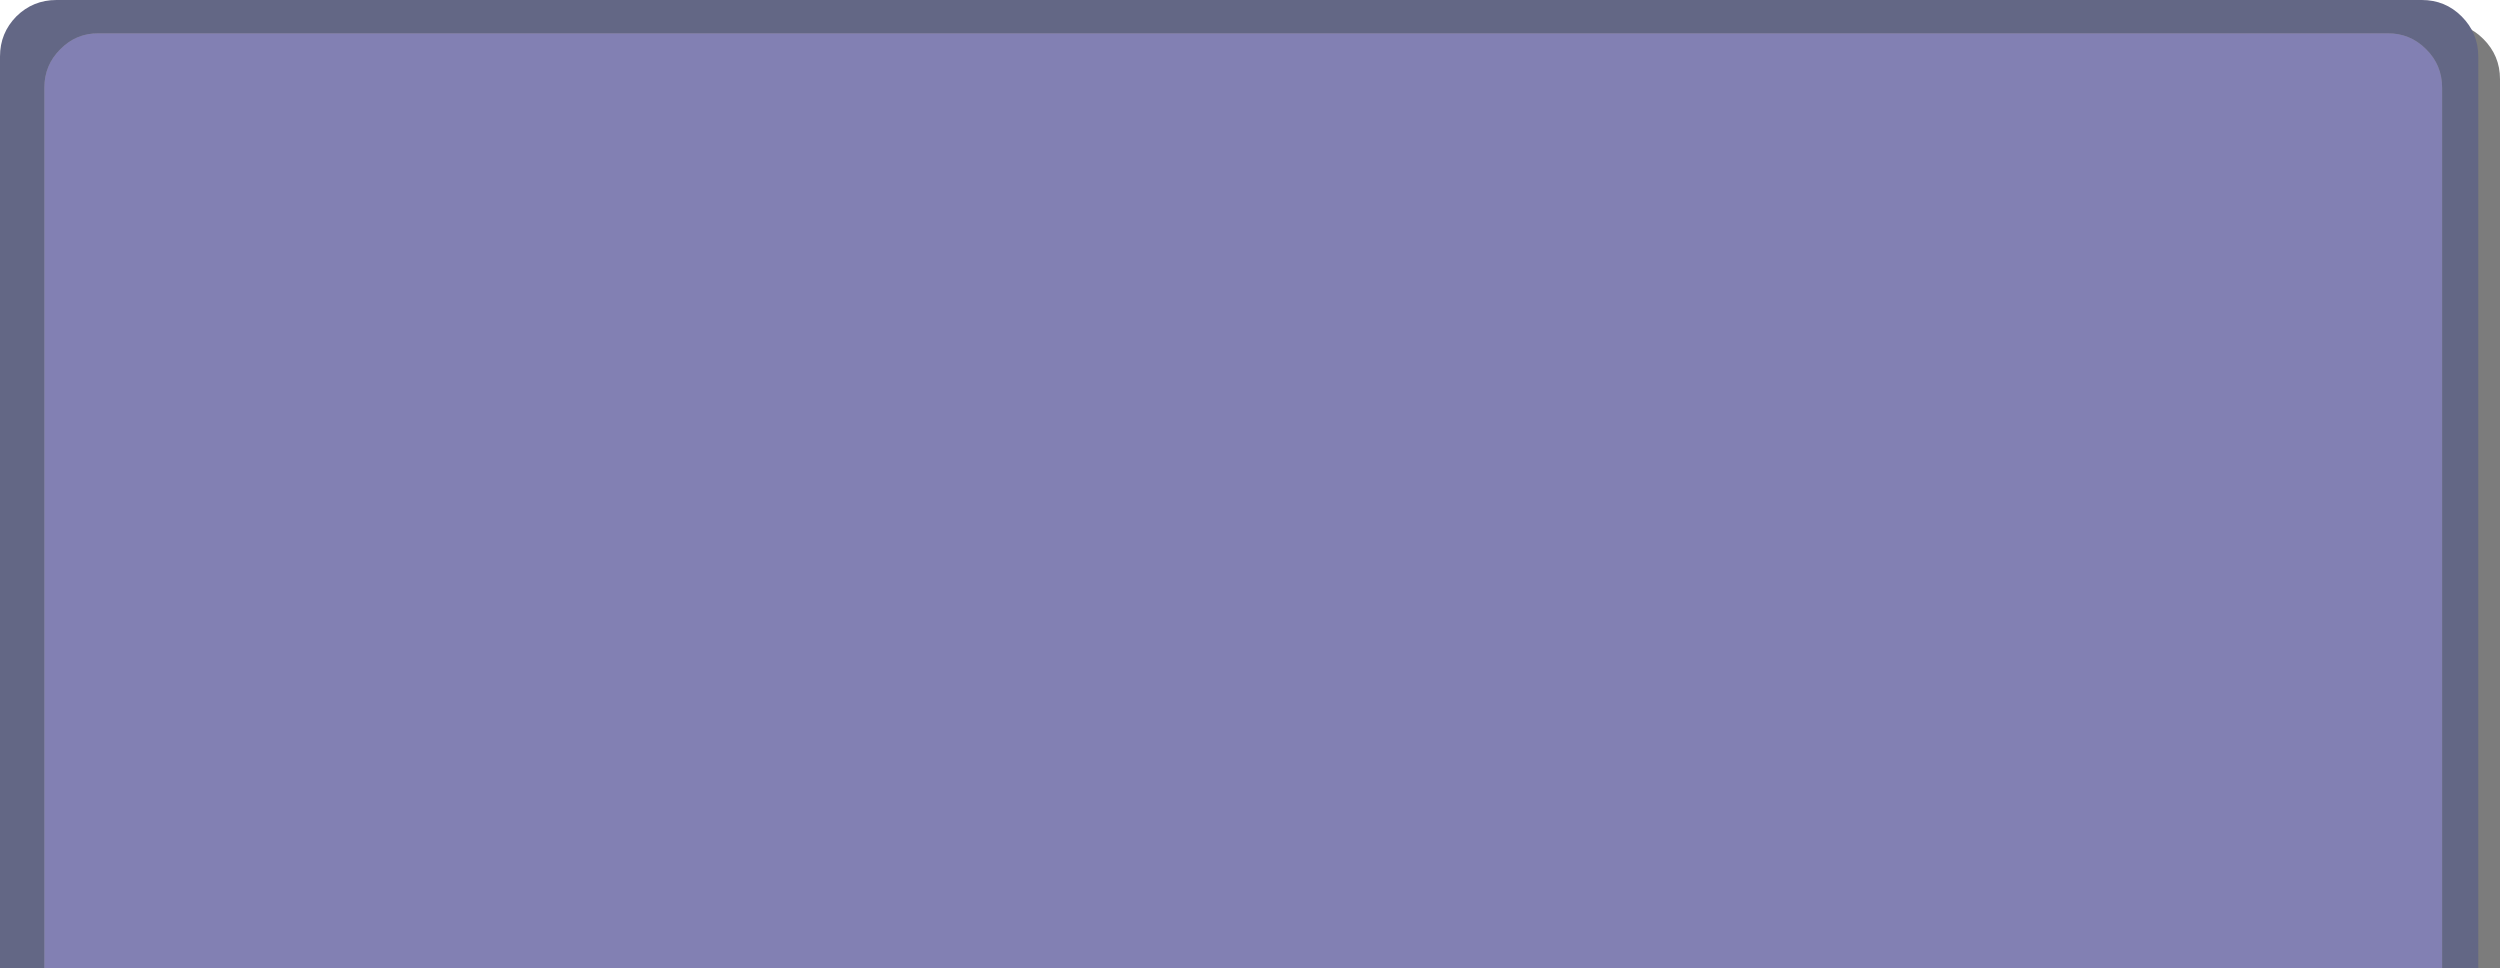
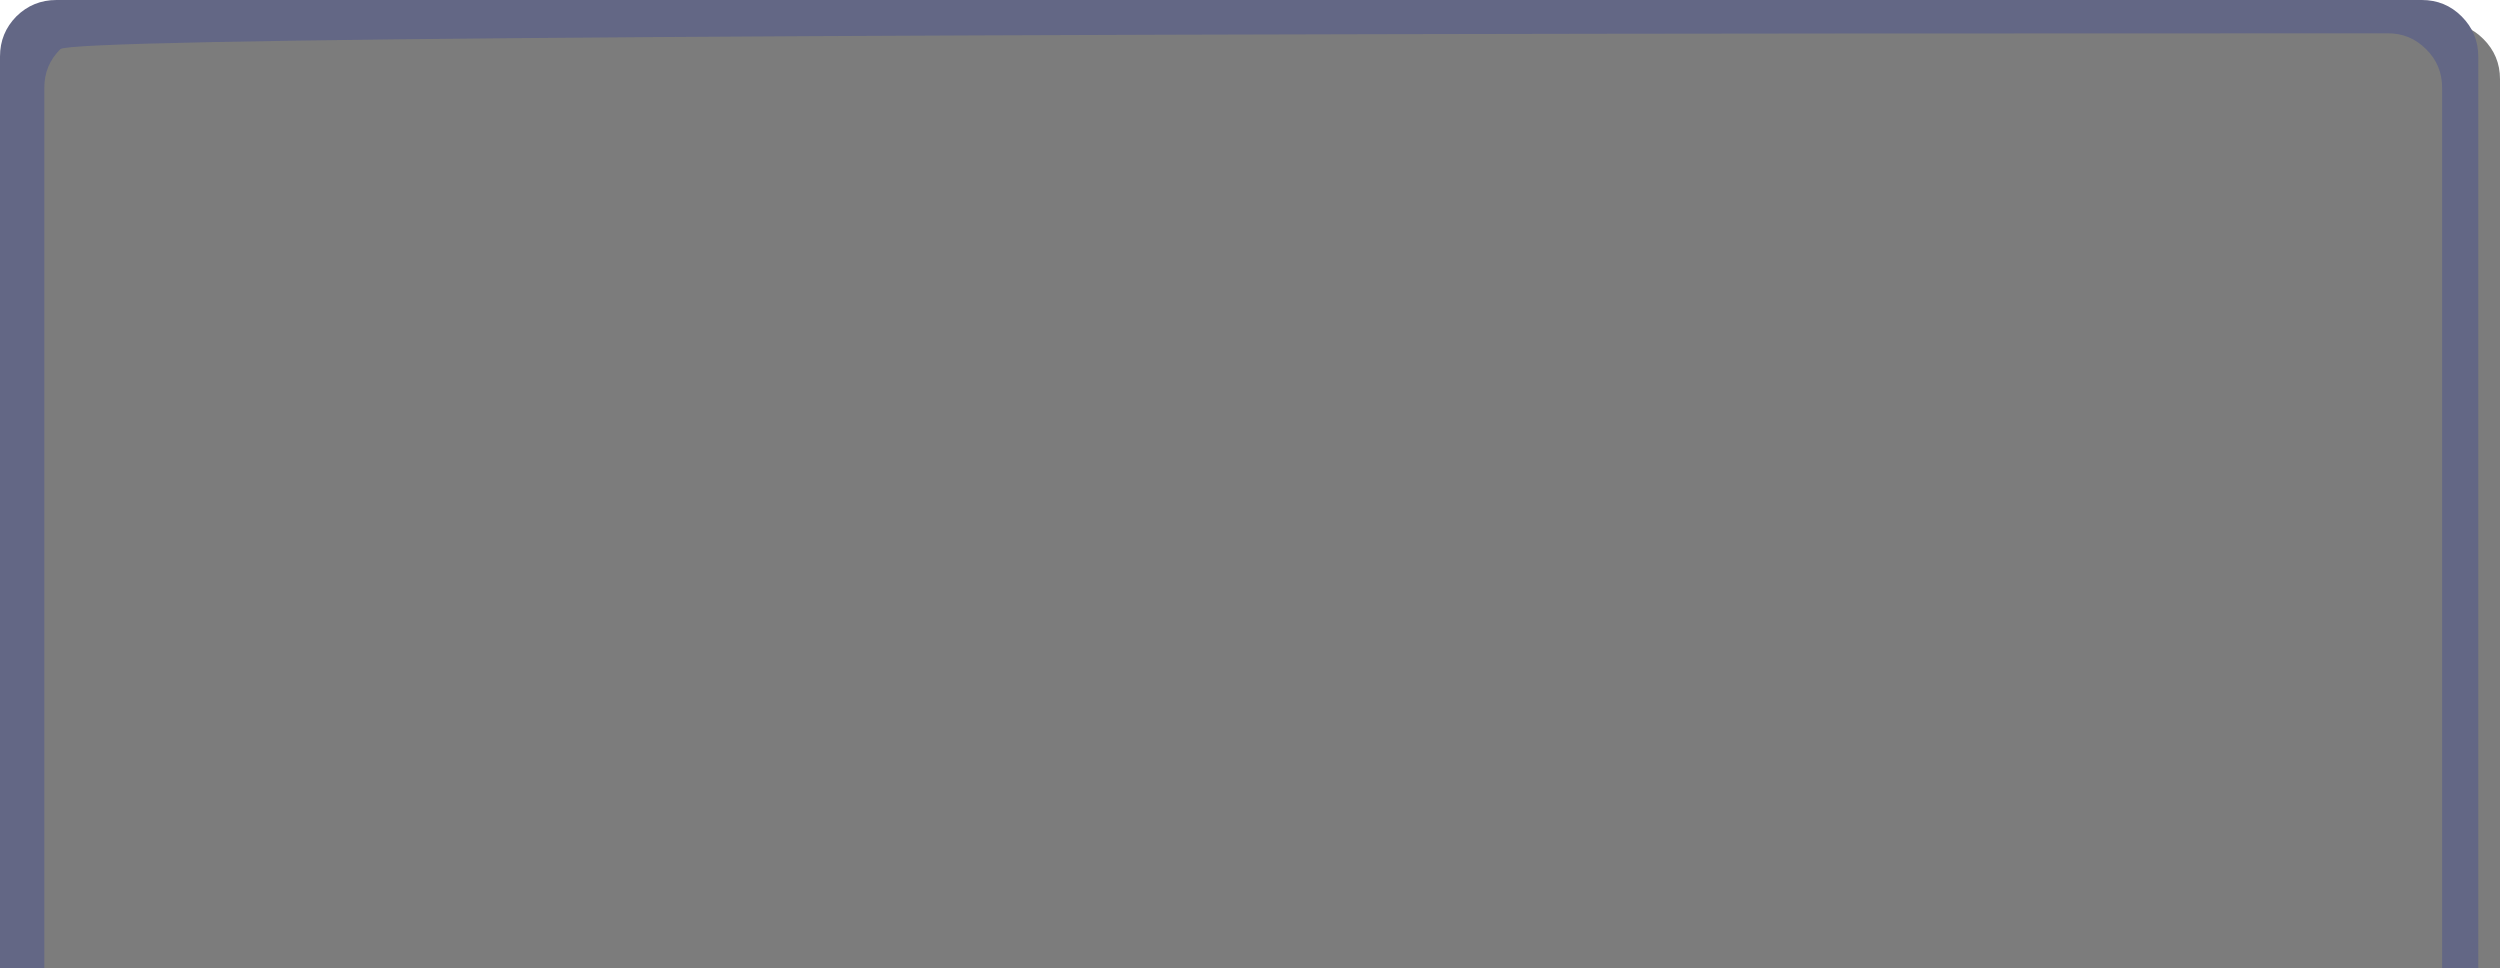
<svg xmlns="http://www.w3.org/2000/svg" height="171.5px" width="442.8px">
  <g transform="matrix(1.0, 0.0, 0.0, 1.0, 219.45, 216.95)">
    <path d="M220.4 -210.05 Q223.35 -207.1 223.35 -202.95 L223.35 -45.45 -215.6 -45.45 -215.6 -202.95 Q-215.6 -207.1 -212.7 -210.05 -209.75 -212.95 -205.6 -212.95 L213.35 -212.95 Q217.5 -212.95 220.4 -210.05" fill="#000000" fill-opacity="0.514" fill-rule="evenodd" stroke="none" />
-     <path d="M213.1 -45.45 L213.1 -201.4 Q213.1 -205.45 210.25 -208.25 207.4 -211.1 203.4 -211.05 L-201.95 -211.05 Q-205.95 -211.1 -208.75 -208.25 -211.6 -205.45 -211.6 -201.4 L-211.6 -45.45 -219.45 -45.45 -219.45 -206.95 Q-219.45 -211.1 -216.55 -214.05 -213.6 -216.95 -209.45 -216.95 L209.5 -216.95 Q213.65 -216.95 216.55 -214.05 219.5 -211.1 219.5 -206.95 L219.5 -45.45 213.1 -45.45" fill="#636785" fill-rule="evenodd" stroke="none" />
-     <path d="M-211.6 -45.45 L-211.6 -201.4 Q-211.6 -205.45 -208.75 -208.25 -205.95 -211.1 -201.95 -211.05 L203.4 -211.05 Q207.4 -211.1 210.25 -208.25 213.1 -205.45 213.1 -201.4 L213.1 -45.45 -211.6 -45.45" fill="#8280b3" fill-rule="evenodd" stroke="none" />
+     <path d="M213.1 -45.45 L213.1 -201.4 Q213.1 -205.45 210.25 -208.25 207.4 -211.1 203.4 -211.05 Q-205.95 -211.1 -208.75 -208.25 -211.6 -205.45 -211.6 -201.4 L-211.6 -45.45 -219.45 -45.45 -219.45 -206.95 Q-219.45 -211.1 -216.55 -214.05 -213.6 -216.95 -209.45 -216.95 L209.5 -216.95 Q213.65 -216.95 216.55 -214.05 219.5 -211.1 219.5 -206.95 L219.5 -45.45 213.1 -45.45" fill="#636785" fill-rule="evenodd" stroke="none" />
  </g>
</svg>